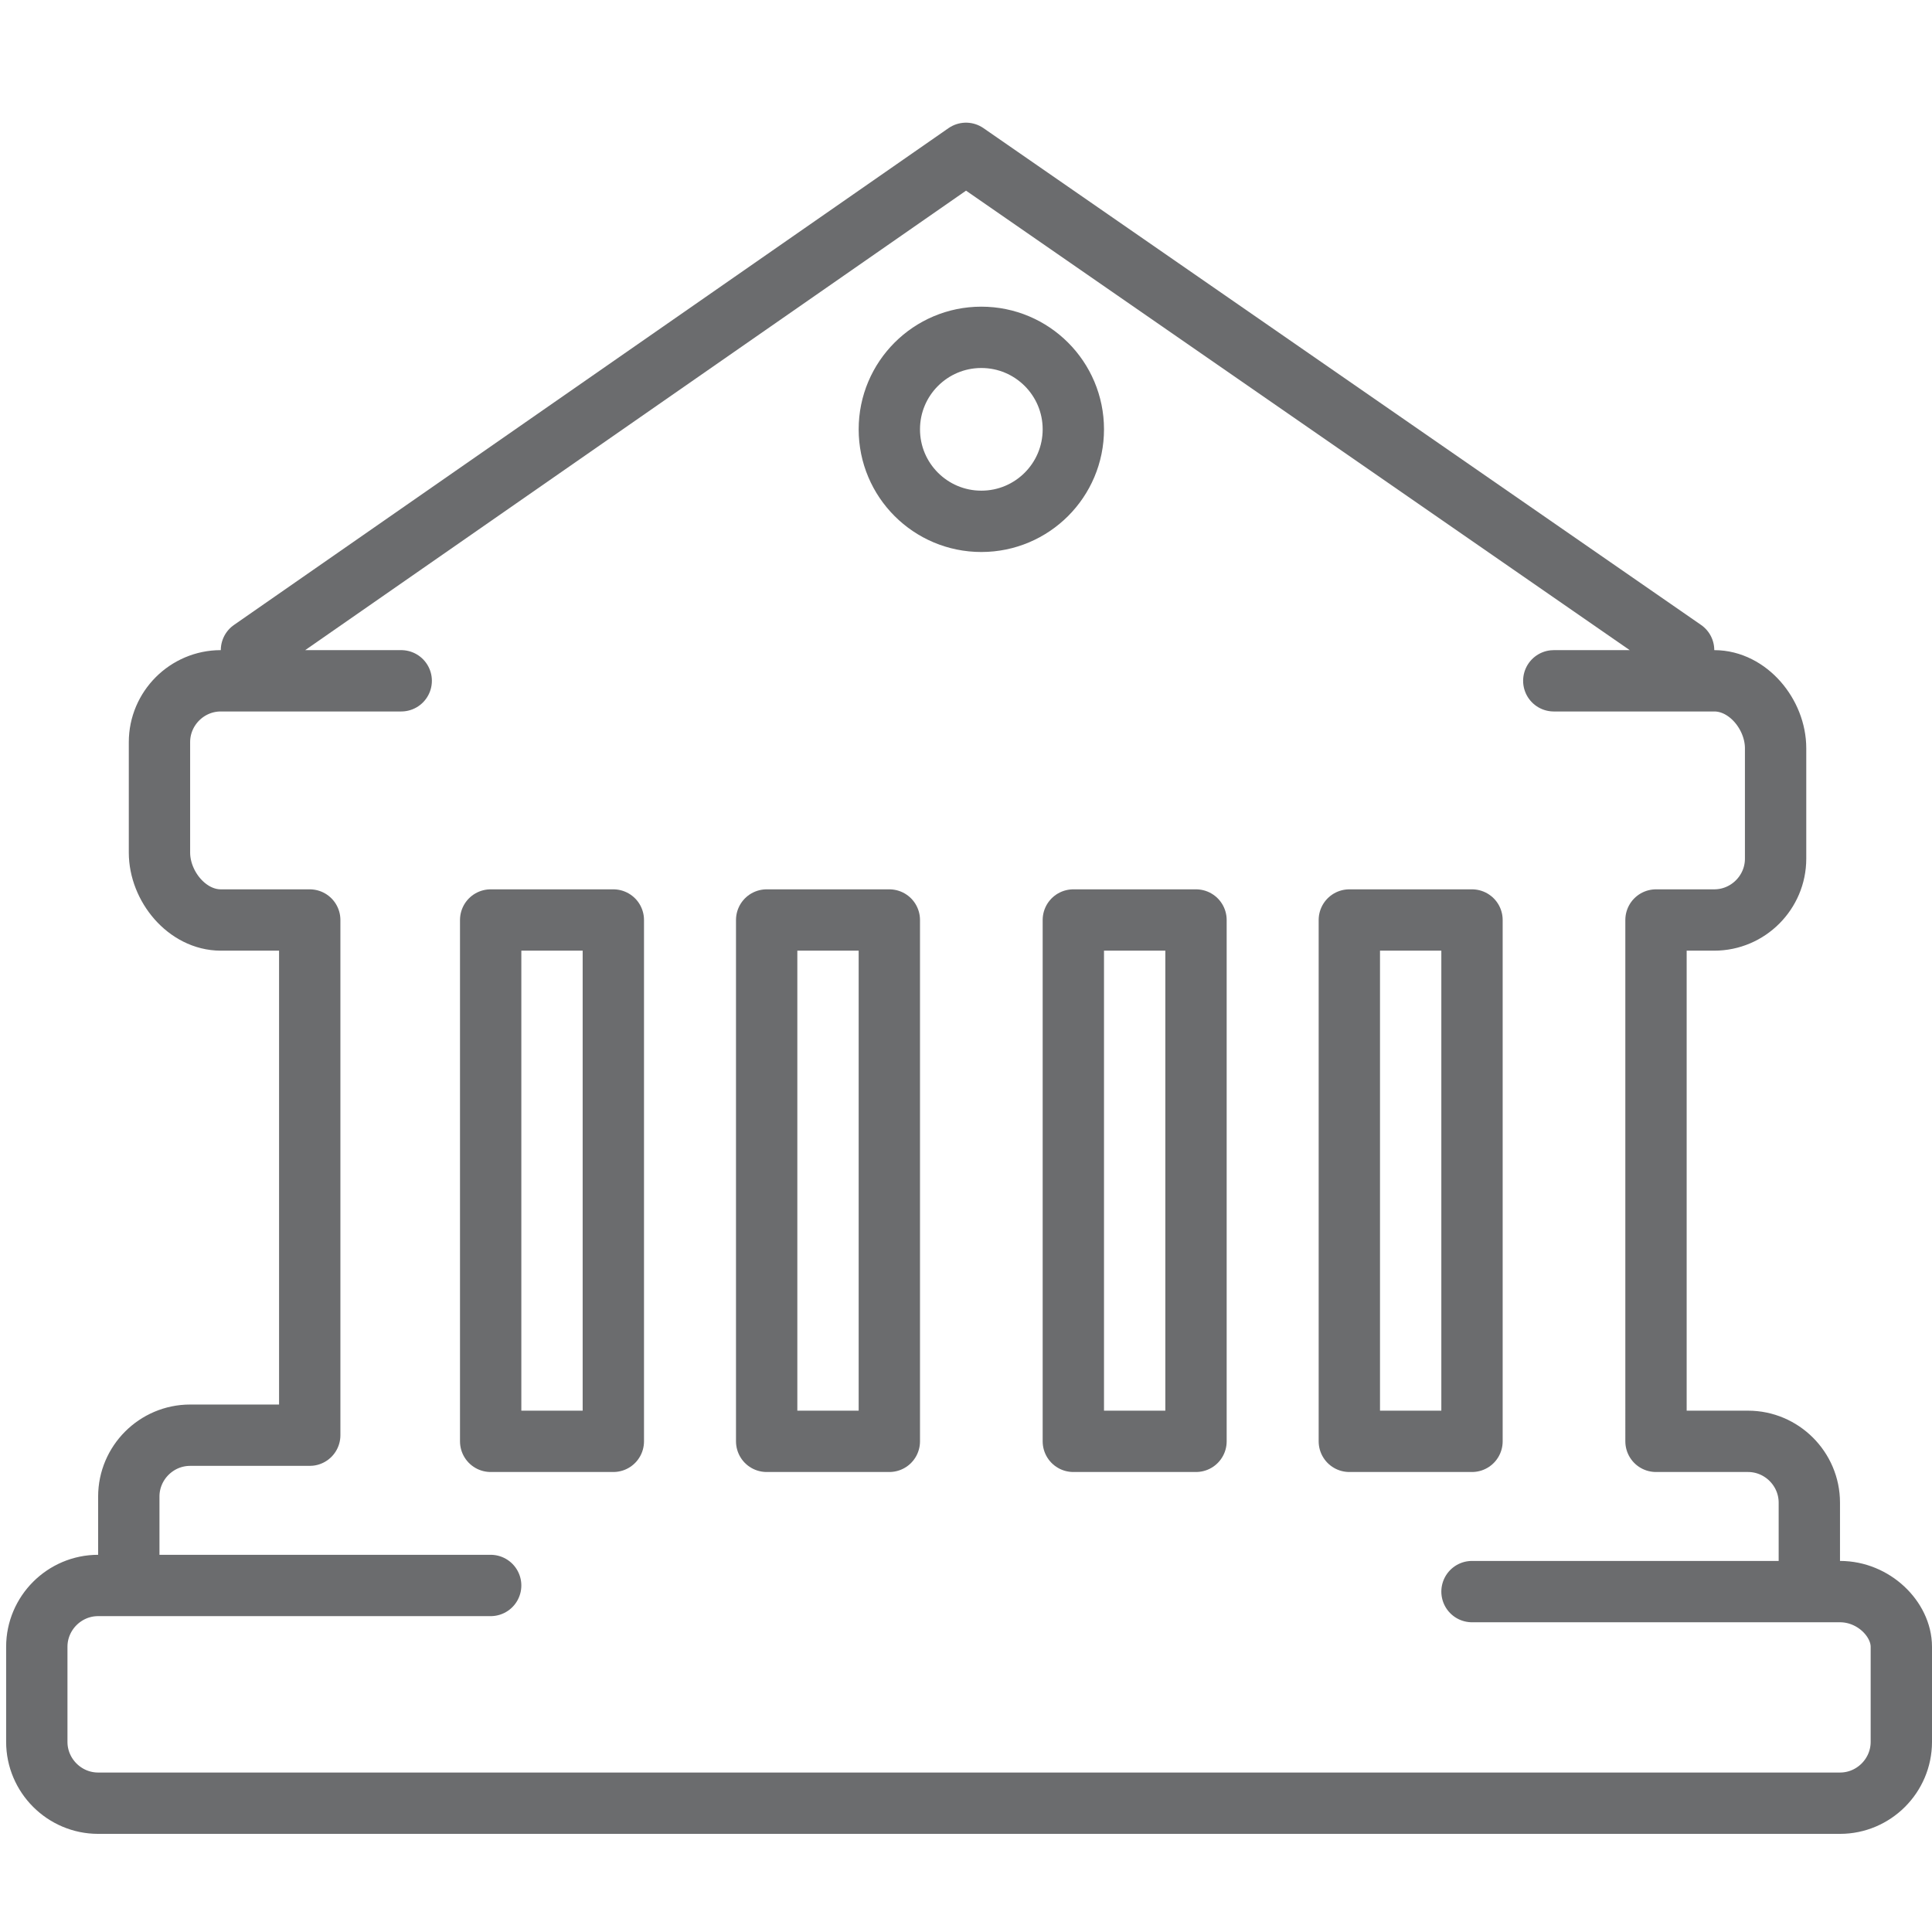
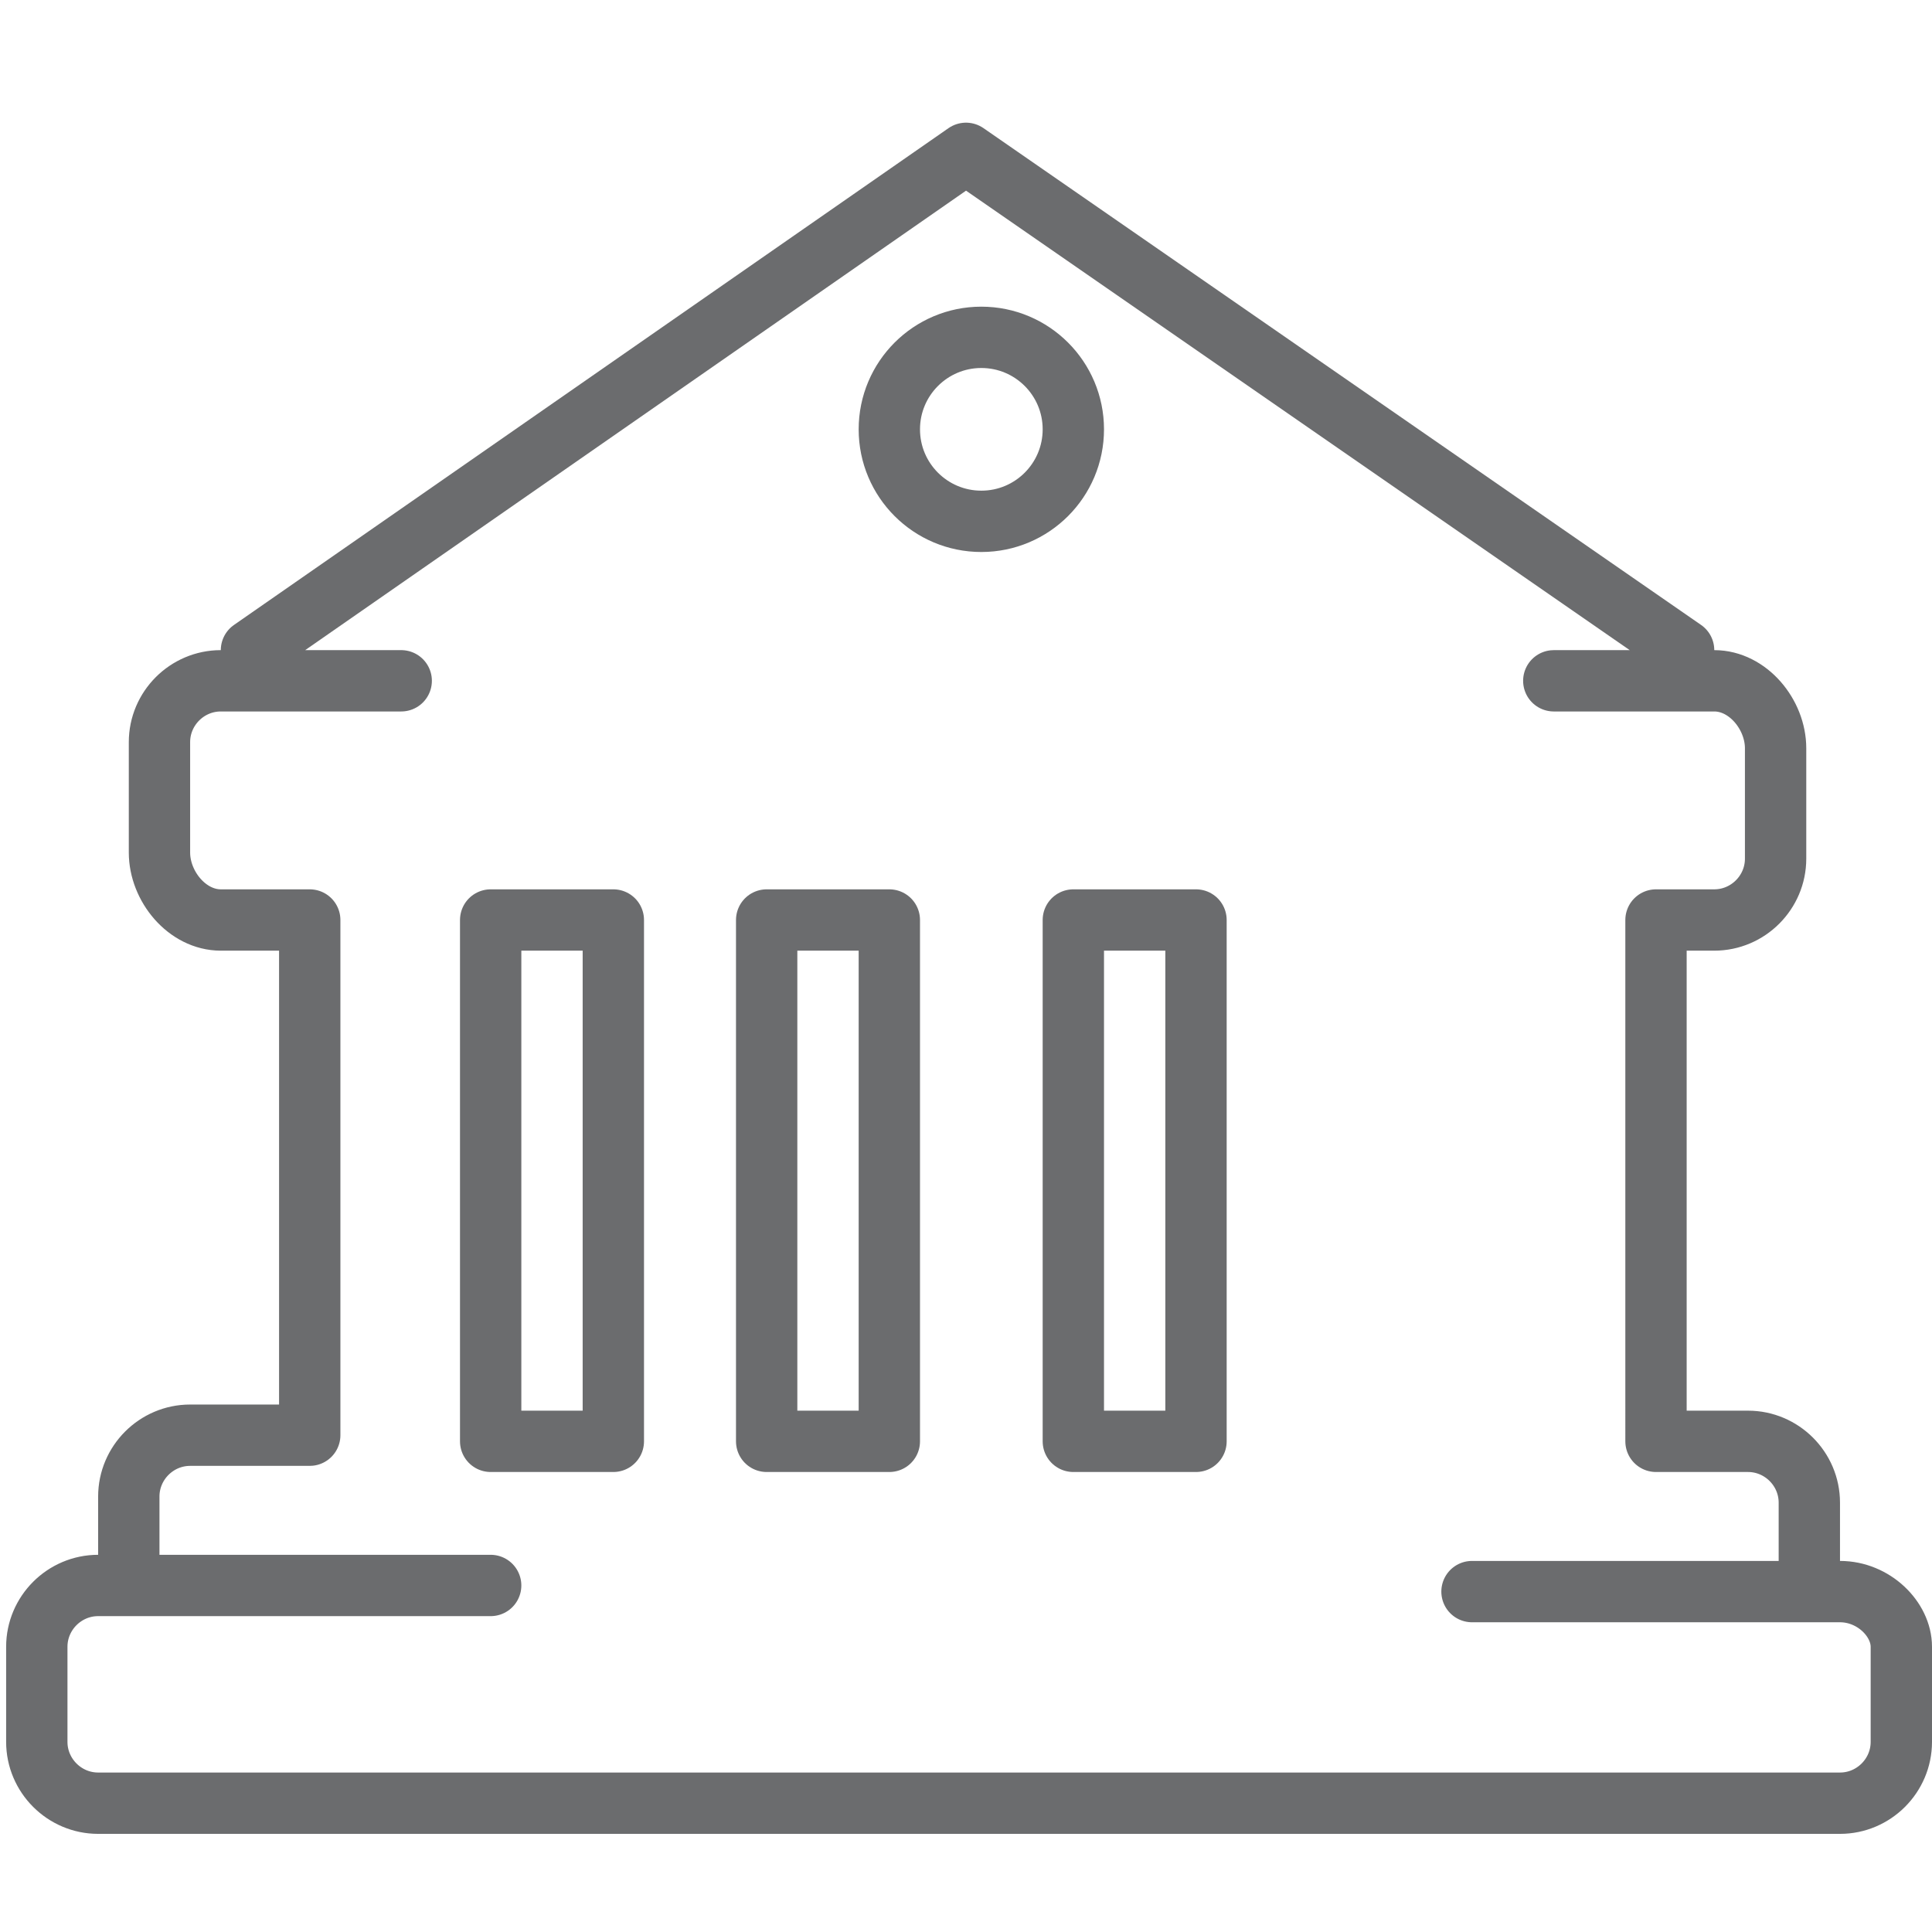
<svg xmlns="http://www.w3.org/2000/svg" xmlns:ns1="http://www.bohemiancoding.com/sketch/ns" version="1.1" id="Layer_1" width="800px" height="800px" viewBox="0 0 63 57" enable-background="new 0 0 63 57" xml:space="preserve">
  <title>Bank</title>
  <desc>Created with Sketch.</desc>
  <g id="Page-1" ns1:type="MSPage">
    <g id="Bank" transform="translate(1, 2)" ns1:type="MSLayerGroup">
      <path id="Shape" ns1:type="MSShapeGroup" fill="none" stroke="#6B6C6E" stroke-width="2" stroke-linejoin="round" d="M59,46.9    H47h11V44c0-1.1-0.9-2-2-2h-3V25h1.9c1.1,0,2-0.9,2-2v-3.6c0-1.1-0.9-2.2-2-2.2h-5.233H53.9v-1L30.5,0L7.2,16.2v1h4.883H6.2    c-1.1,0-2,0.9-2,2v3.6c0,1.1,0.9,2.2,2,2.2h2.9v16.8H5.2c-1.1,0-2,0.9-2,2v2.9H15H2.2c-1.1,0-2,0.9-2,2v3.1c0,1.1,0.9,2,2,2H59    c1.1,0,2-0.9,2-2v-3.1C61,47.8,60.1,46.9,59,46.9L59,46.9z" />
      <circle id="Oval" ns1:type="MSShapeGroup" fill="none" stroke="#6B6C6E" stroke-width="2" stroke-linejoin="round" cx="31" cy="9" r="3">
		</circle>
      <rect id="Rectangle-path" x="15" y="25" ns1:type="MSShapeGroup" fill="none" stroke="#6B6C6E" stroke-width="2" stroke-linejoin="round" width="4" height="17">
		</rect>
      <rect id="Rectangle-path_1_" x="24" y="25" ns1:type="MSShapeGroup" fill="none" stroke="#6B6C6E" stroke-width="2" stroke-linejoin="round" width="4" height="17">
		</rect>
      <rect id="Rectangle-path_2_" x="34" y="25" ns1:type="MSShapeGroup" fill="none" stroke="#6B6C6E" stroke-width="2" stroke-linejoin="round" width="4" height="17">
		</rect>
-       <rect id="Rectangle-path_3_" x="43" y="25" ns1:type="MSShapeGroup" fill="none" stroke="#6B6C6E" stroke-width="2" stroke-linejoin="round" width="4" height="17">
- 		</rect>
    </g>
  </g>
</svg>